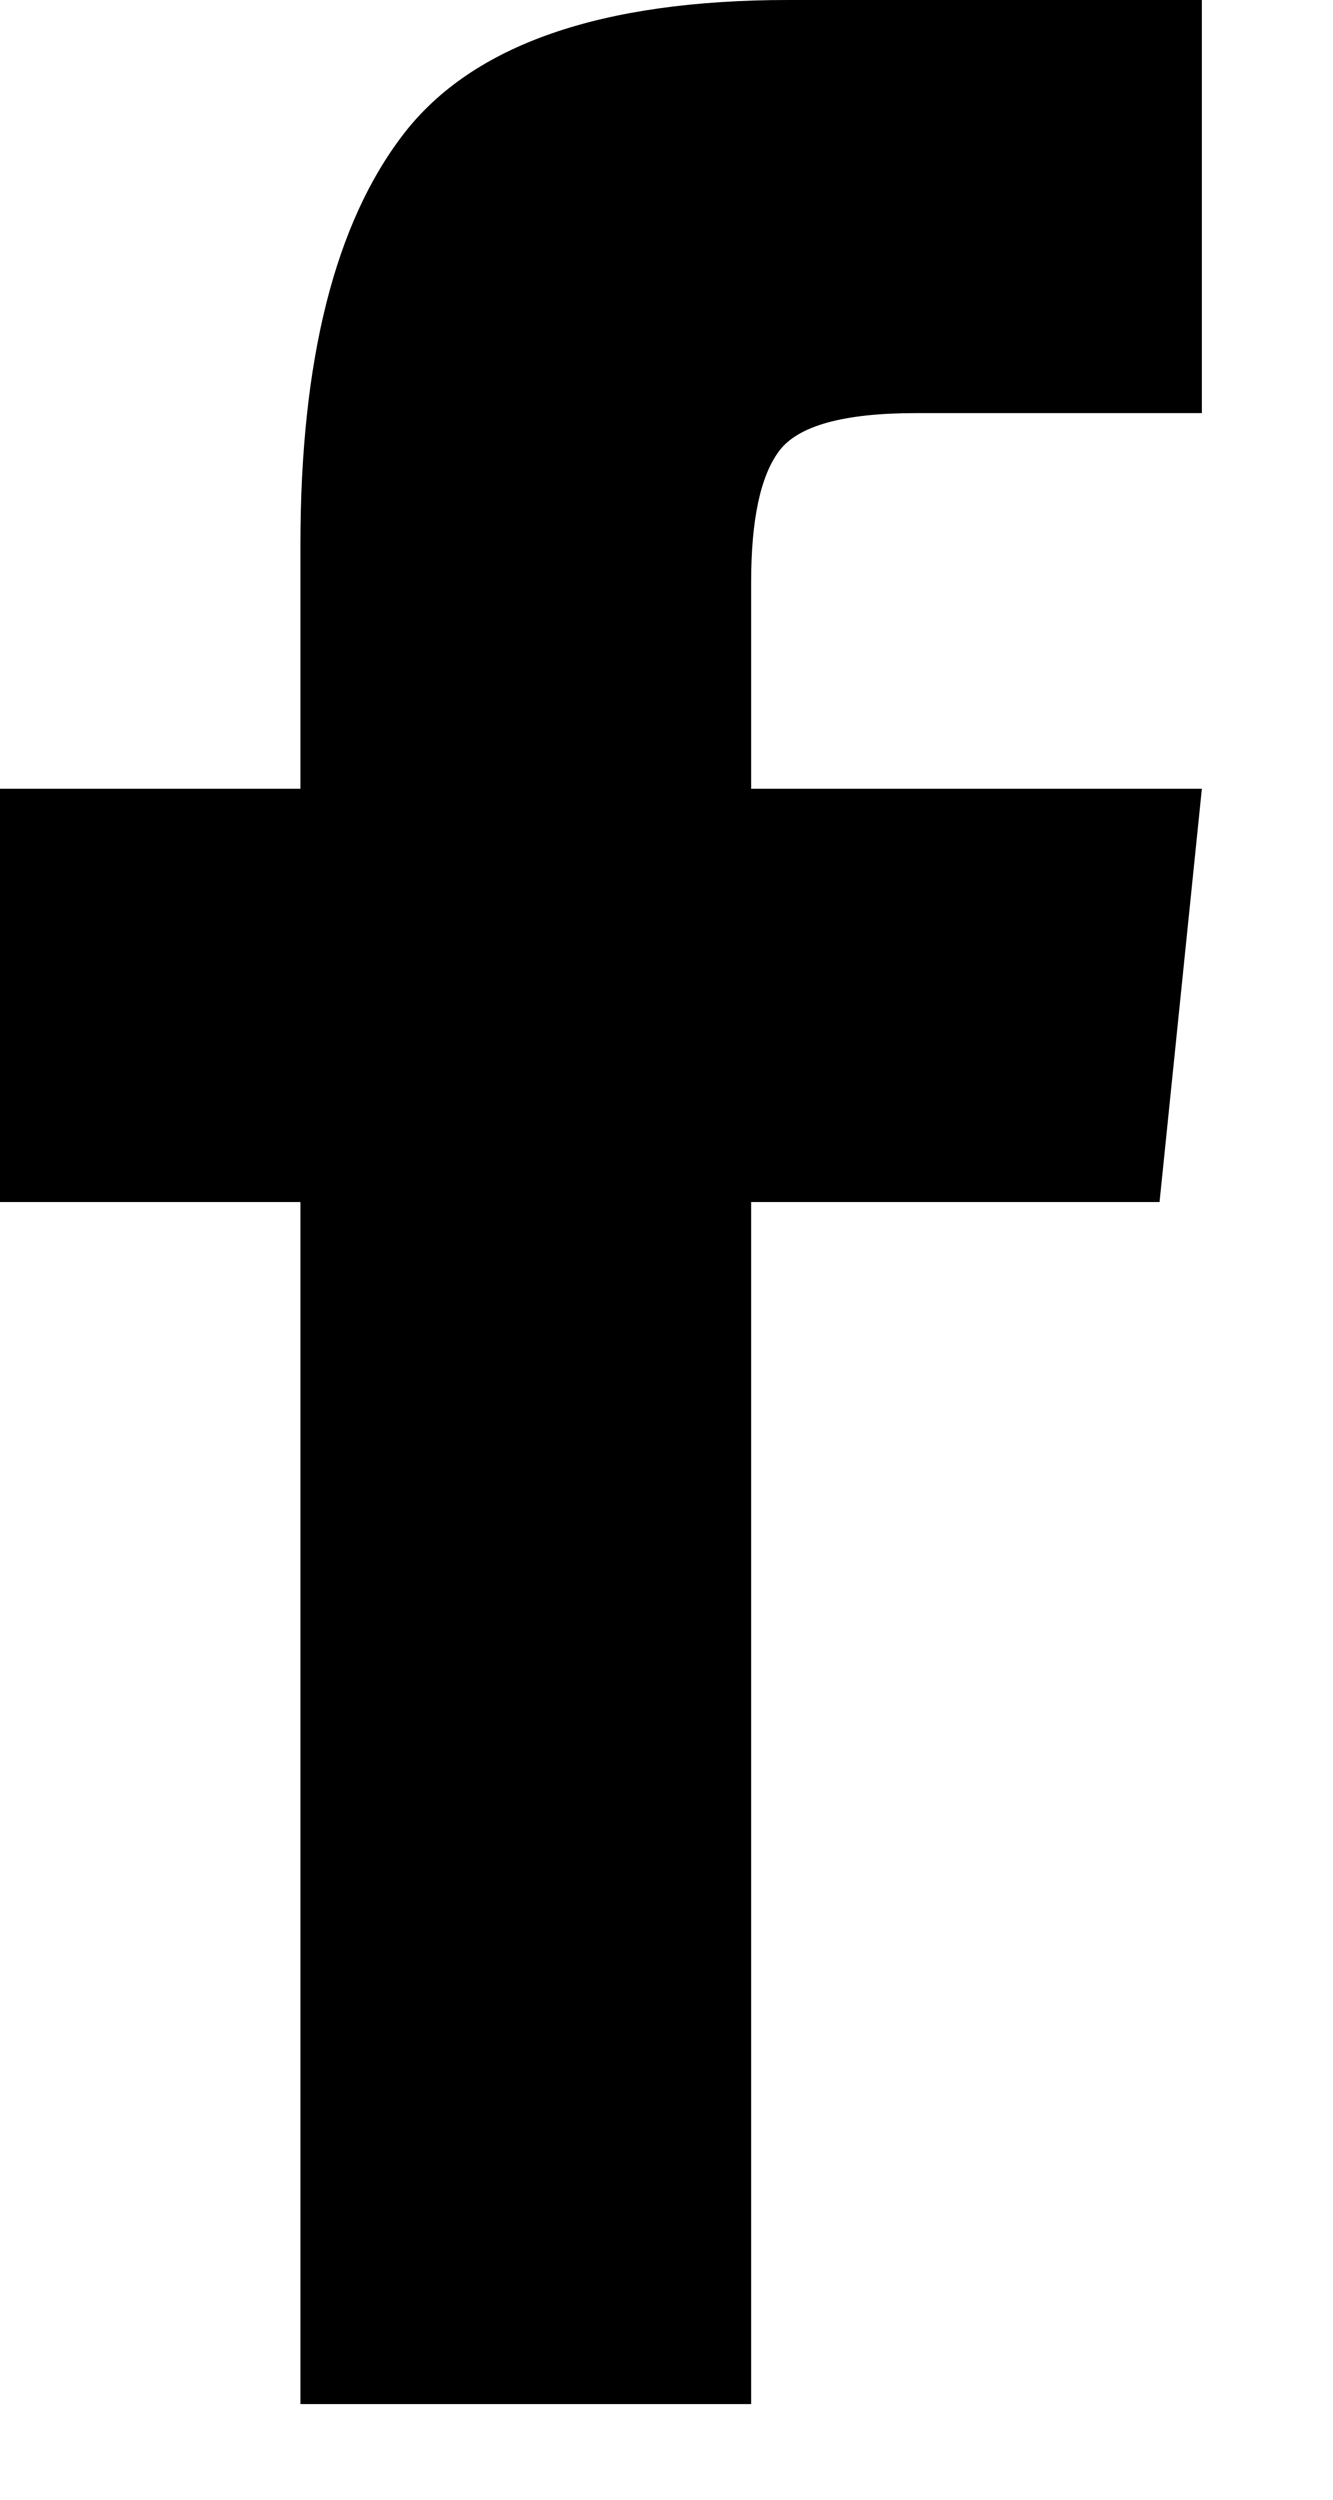
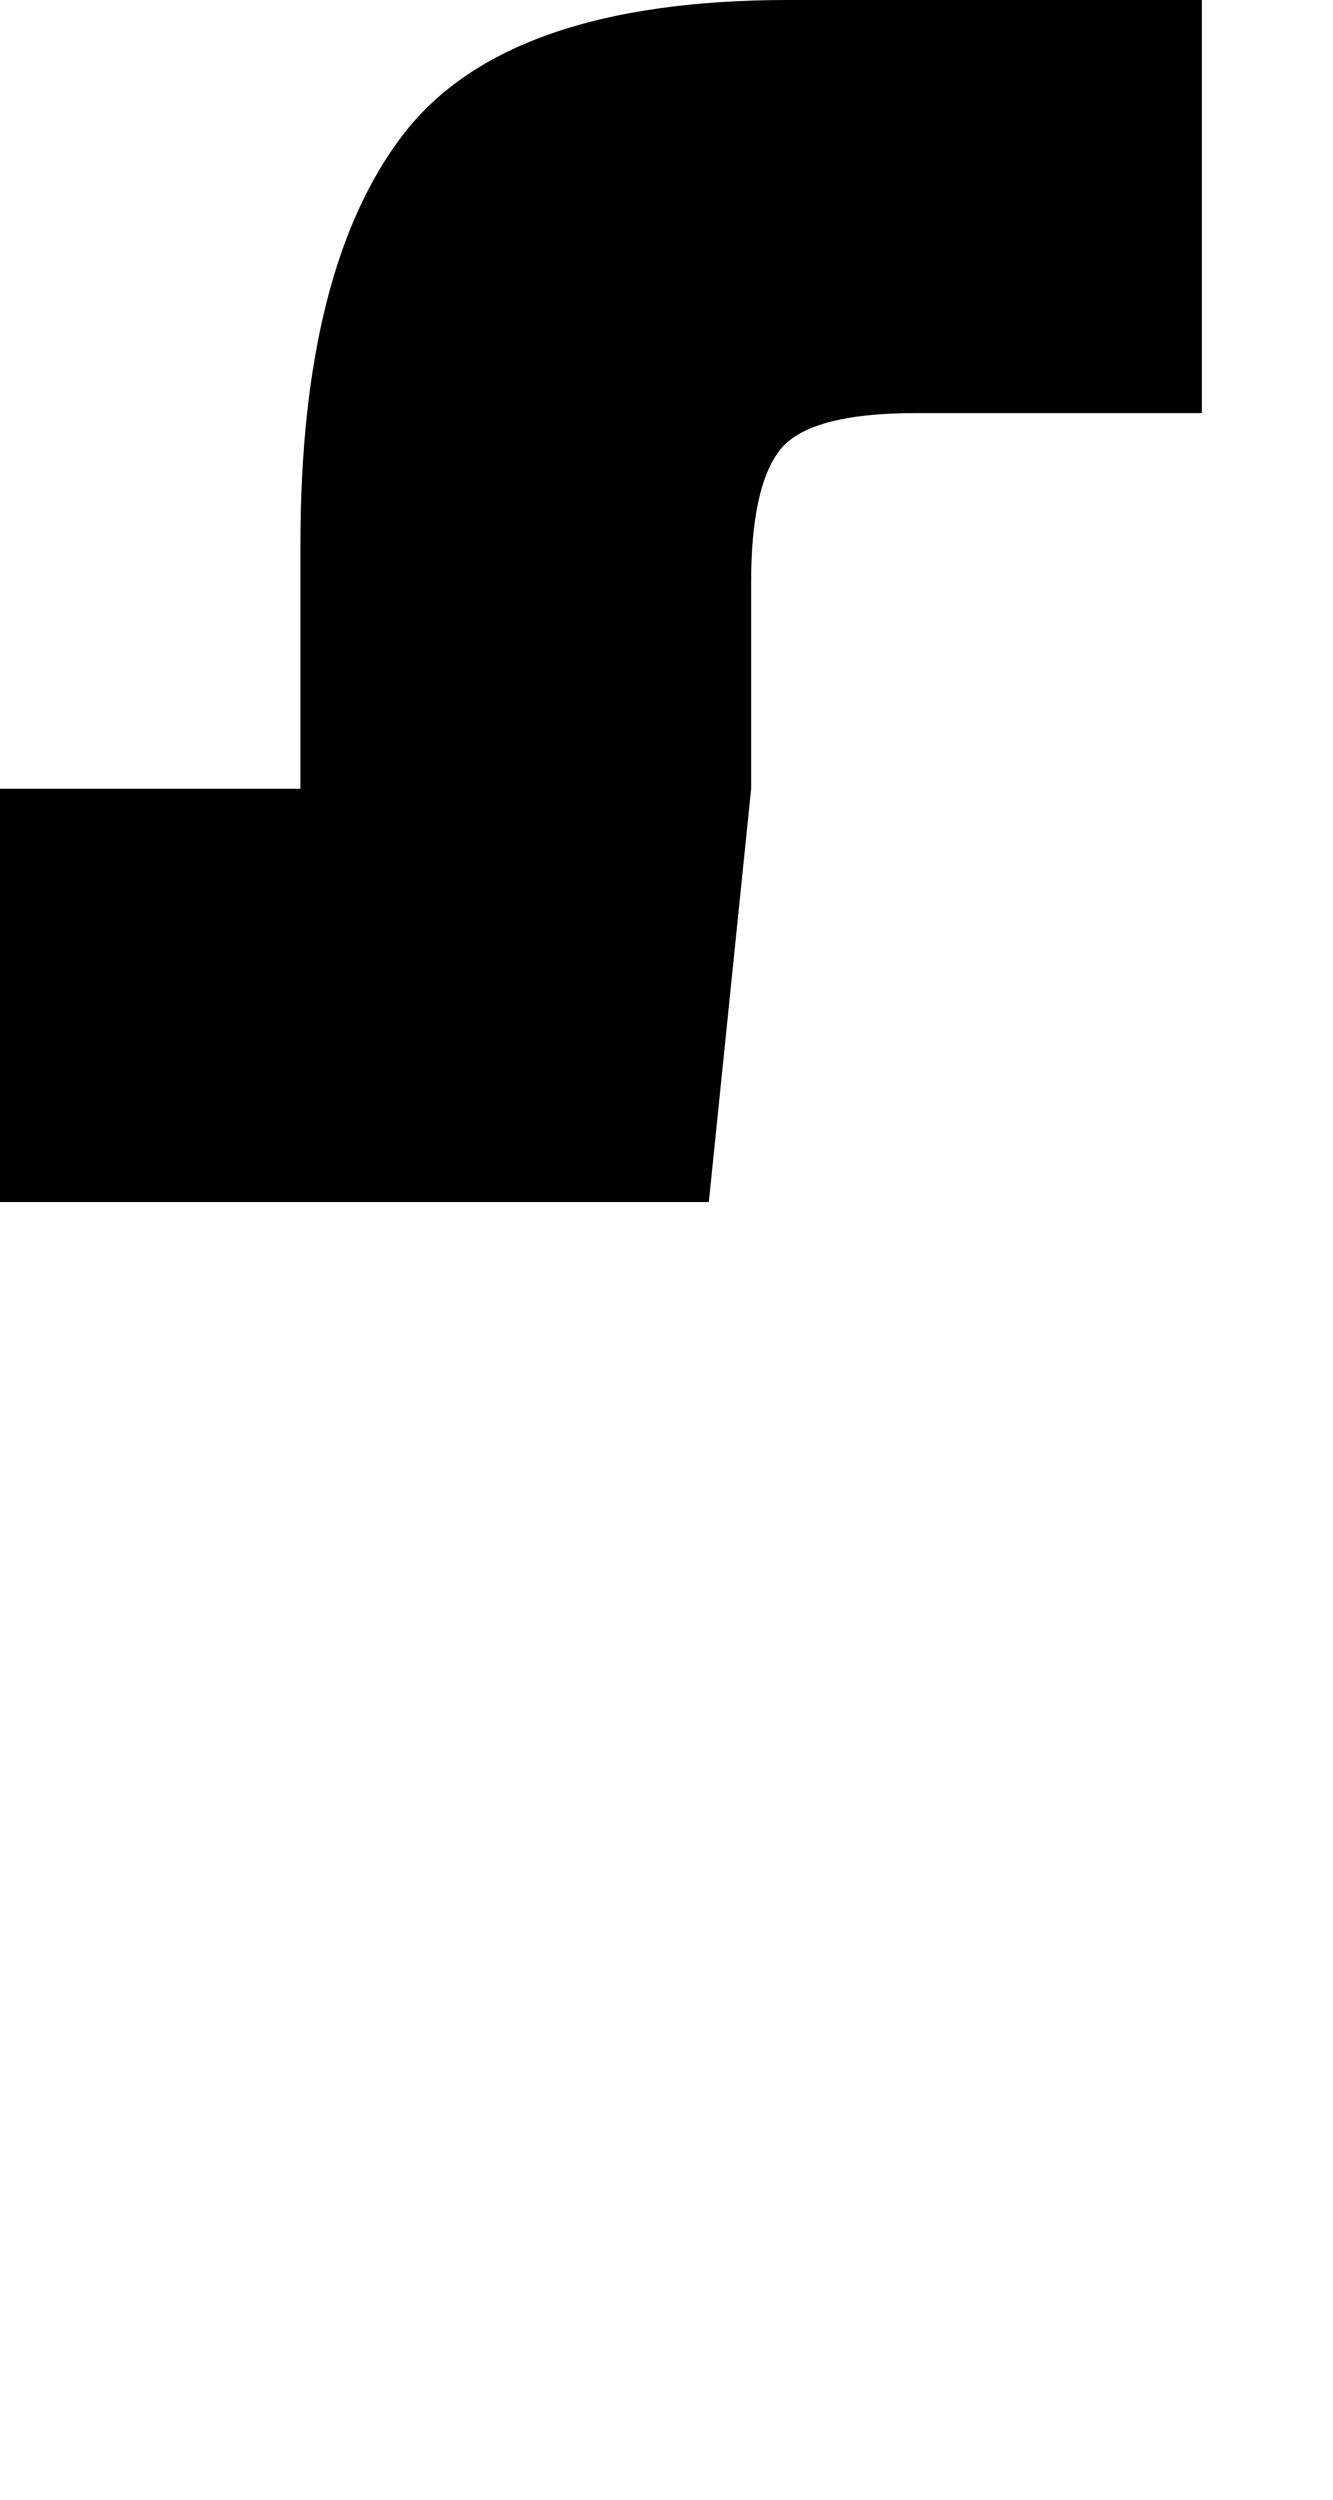
<svg xmlns="http://www.w3.org/2000/svg" viewBox="0 0 8 15">
-   <path d="M1.803 14.426h2.705V7.213h2.451l.254-2.48H4.508v-1.24c0-.375.056-.638.169-.788.113-.15.385-.226.817-.226h1.719V0h-2.48c-1.127 0-1.897.268-2.31.803-.413.535-.62 1.357-.62 2.465v1.465H0v2.48h1.803v7.213z" fill-rule="evenodd" />
+   <path d="M1.803 14.426V7.213h2.451l.254-2.48H4.508v-1.24c0-.375.056-.638.169-.788.113-.15.385-.226.817-.226h1.719V0h-2.48c-1.127 0-1.897.268-2.31.803-.413.535-.62 1.357-.62 2.465v1.465H0v2.48h1.803v7.213z" fill-rule="evenodd" />
</svg>